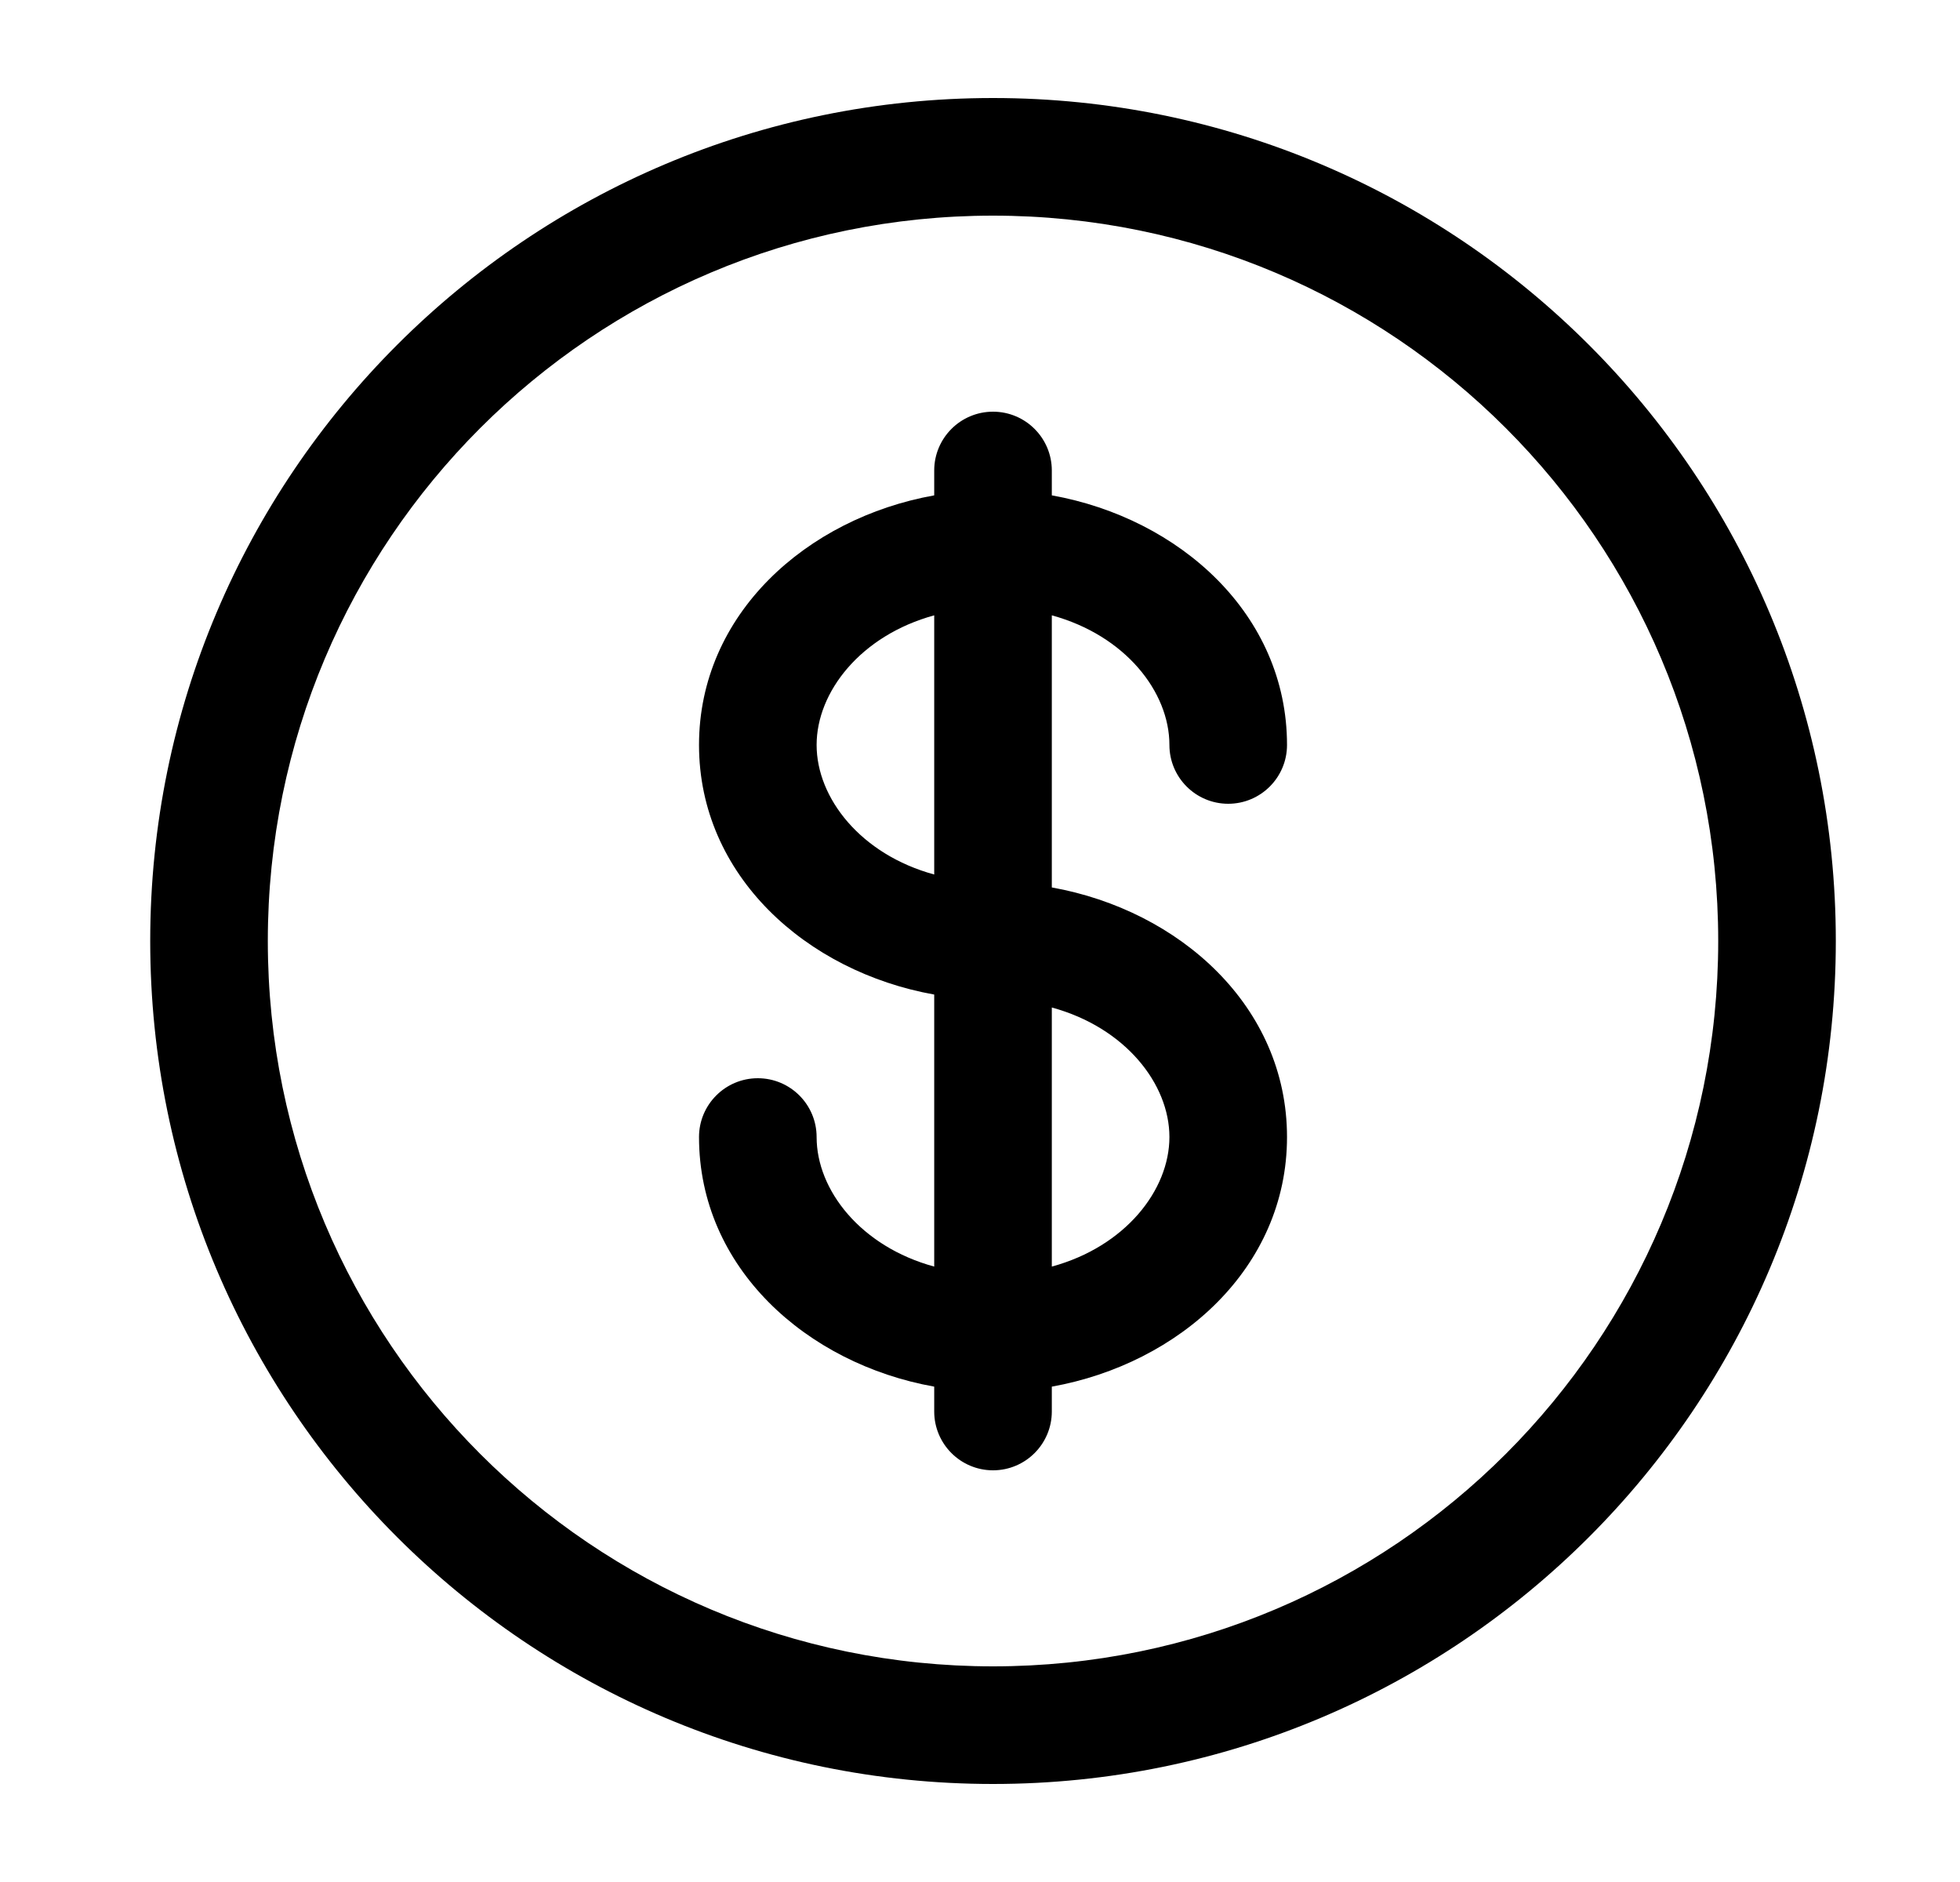
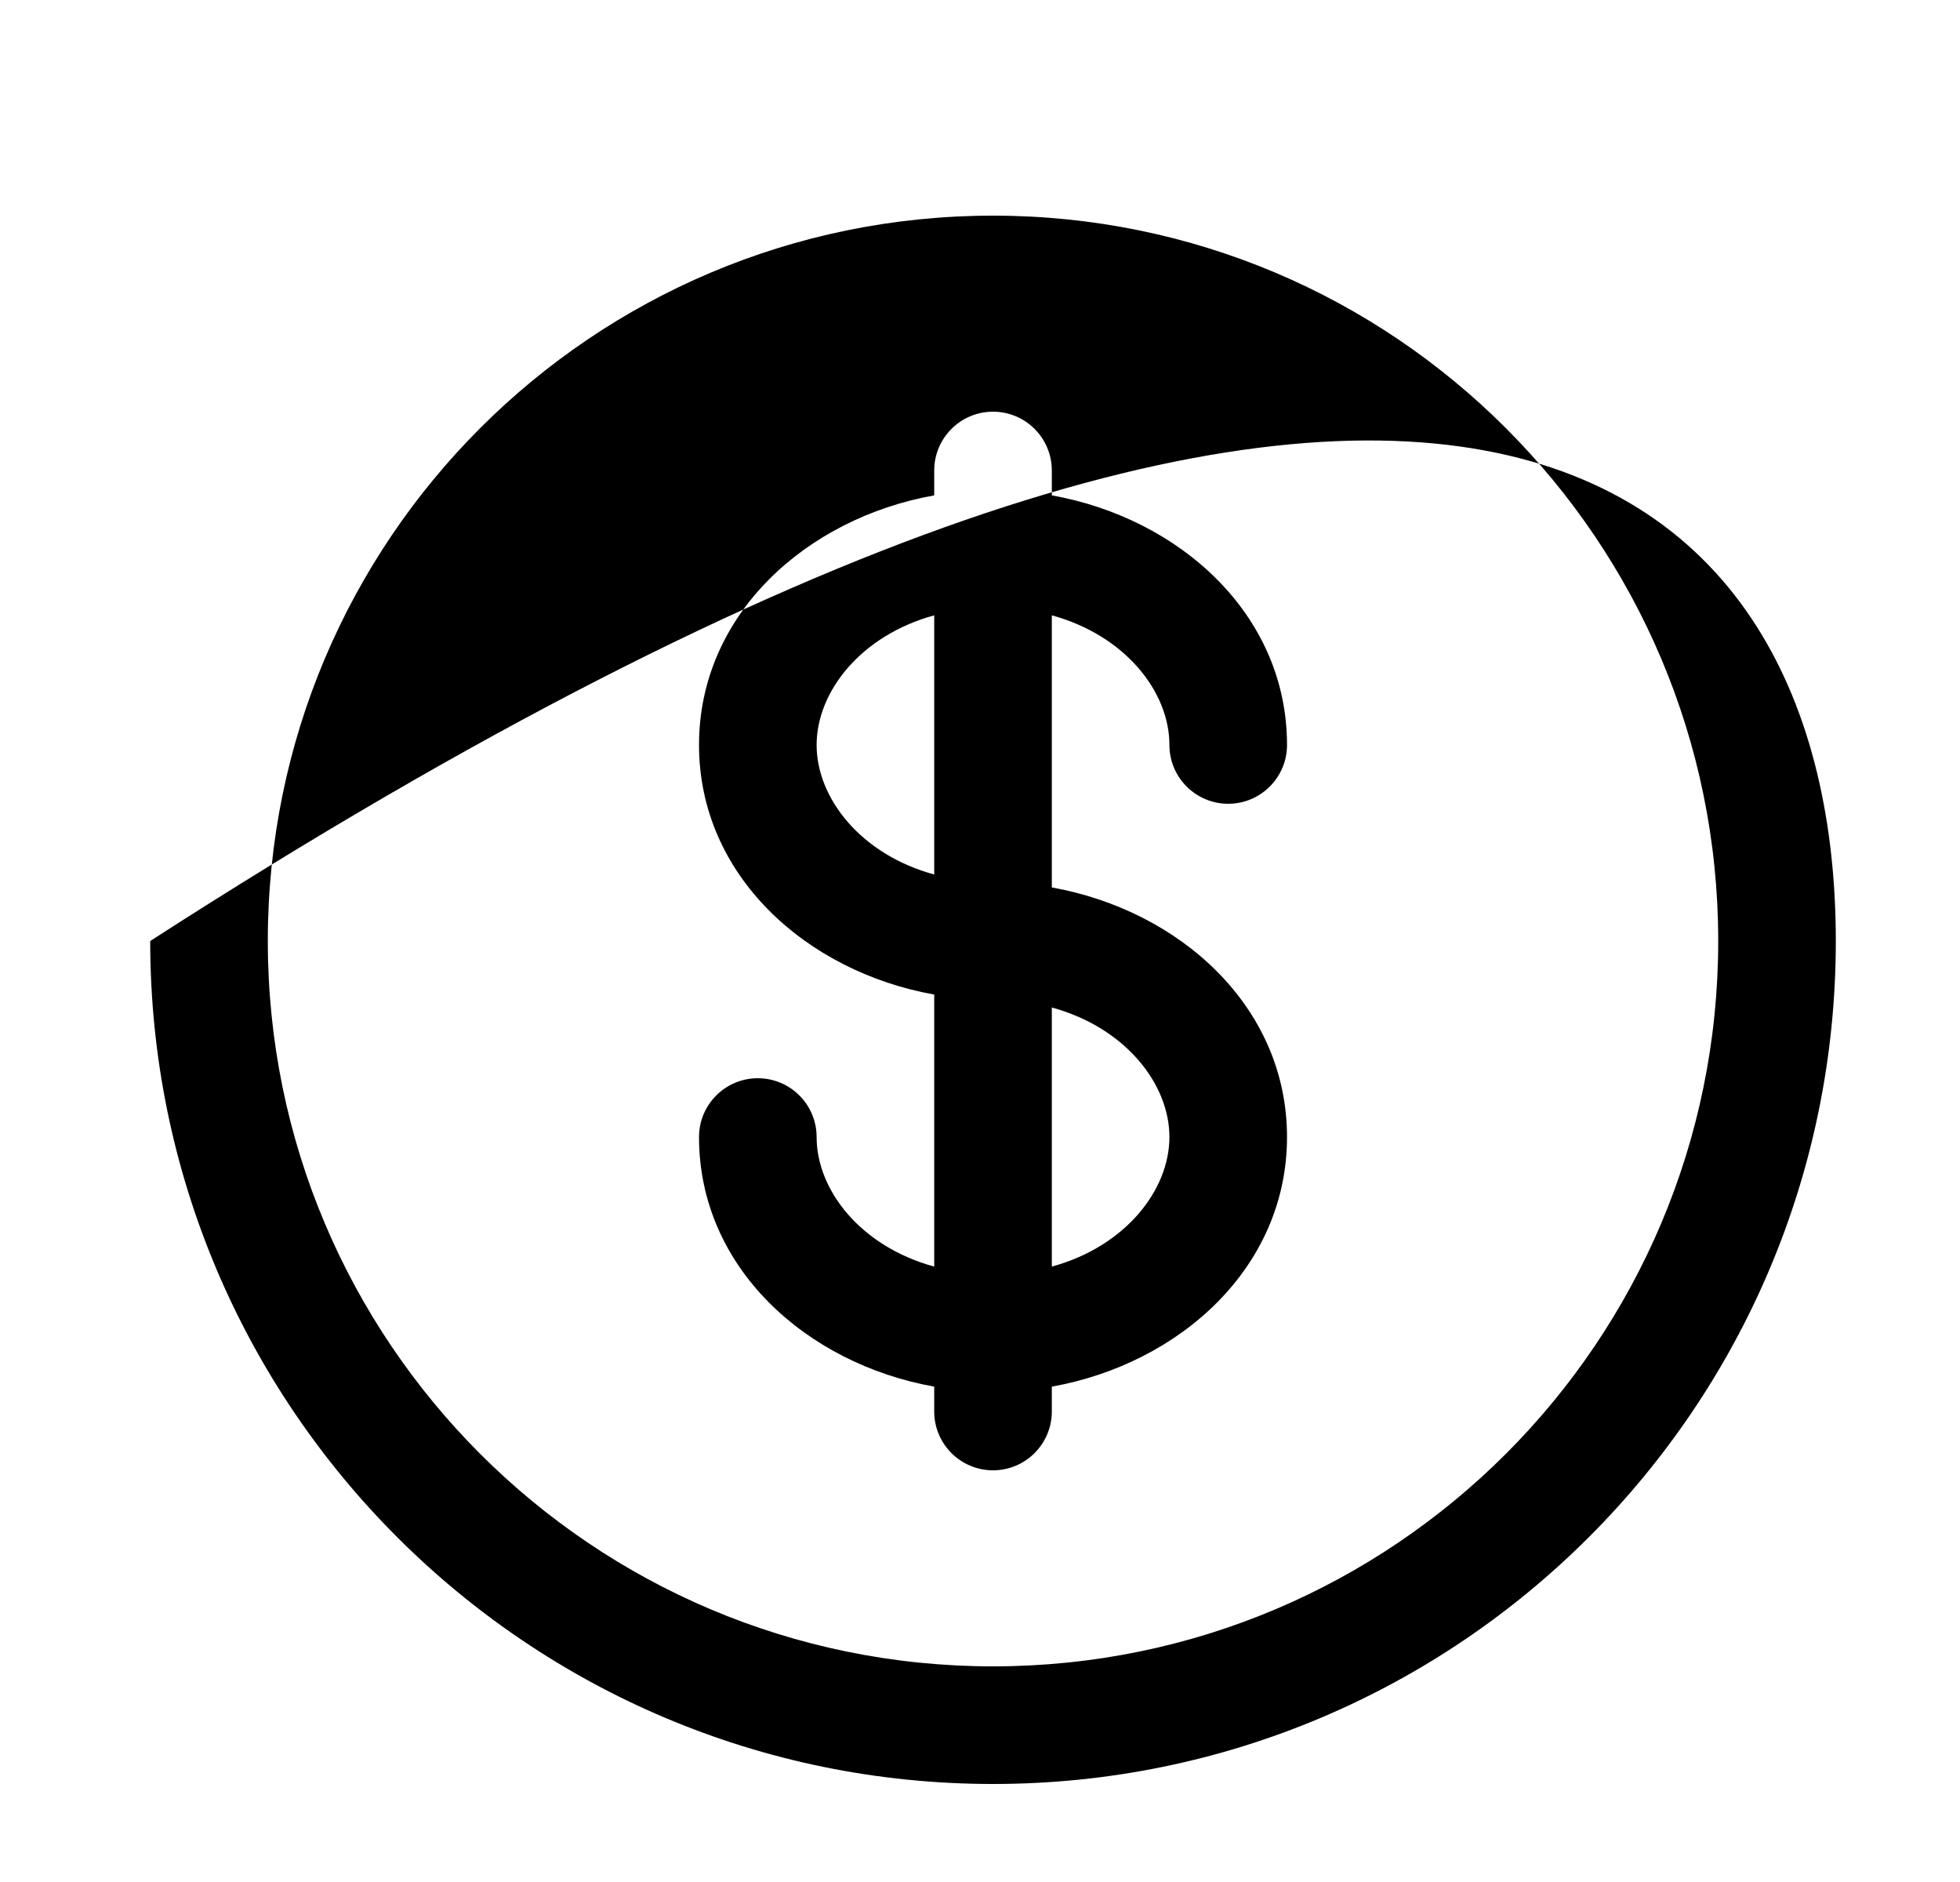
<svg xmlns="http://www.w3.org/2000/svg" width="25" height="24" viewBox="0 0 25 24" fill="none">
-   <path fill-rule="evenodd" clip-rule="evenodd" d="M12.666 2.75C7.557 2.75 3.416 6.891 3.416 12C3.416 17.109 7.557 21.25 12.666 21.25C17.775 21.25 21.916 17.109 21.916 12C21.916 6.891 17.775 2.75 12.666 2.75ZM1.916 12C1.916 6.063 6.729 1.25 12.666 1.25C18.603 1.25 23.416 6.063 23.416 12C23.416 17.937 18.603 22.75 12.666 22.75C6.729 22.75 1.916 17.937 1.916 12ZM12.666 5.25C13.08 5.25 13.416 5.586 13.416 6V6.317C15.046 6.609 16.416 7.834 16.416 9.5C16.416 9.914 16.08 10.25 15.666 10.25C15.252 10.25 14.916 9.914 14.916 9.5C14.916 8.822 14.352 8.103 13.416 7.847V11.317C15.046 11.609 16.416 12.834 16.416 14.5C16.416 16.166 15.046 17.391 13.416 17.683V18C13.416 18.414 13.08 18.75 12.666 18.75C12.252 18.75 11.916 18.414 11.916 18V17.683C10.286 17.391 8.916 16.166 8.916 14.5C8.916 14.086 9.252 13.75 9.666 13.75C10.08 13.75 10.416 14.086 10.416 14.5C10.416 15.178 10.98 15.897 11.916 16.152V12.683C10.286 12.391 8.916 11.166 8.916 9.5C8.916 7.834 10.286 6.609 11.916 6.317V6C11.916 5.586 12.252 5.25 12.666 5.25ZM11.916 7.847C10.98 8.103 10.416 8.822 10.416 9.5C10.416 10.178 10.98 10.897 11.916 11.152V7.847ZM13.416 12.848V16.152C14.352 15.897 14.916 15.178 14.916 14.5C14.916 13.822 14.352 13.103 13.416 12.848Z" fill="black" />
+   <path fill-rule="evenodd" clip-rule="evenodd" d="M12.666 2.75C7.557 2.75 3.416 6.891 3.416 12C3.416 17.109 7.557 21.25 12.666 21.25C17.775 21.25 21.916 17.109 21.916 12C21.916 6.891 17.775 2.75 12.666 2.75ZM1.916 12C18.603 1.25 23.416 6.063 23.416 12C23.416 17.937 18.603 22.75 12.666 22.75C6.729 22.75 1.916 17.937 1.916 12ZM12.666 5.25C13.08 5.25 13.416 5.586 13.416 6V6.317C15.046 6.609 16.416 7.834 16.416 9.5C16.416 9.914 16.08 10.25 15.666 10.25C15.252 10.25 14.916 9.914 14.916 9.5C14.916 8.822 14.352 8.103 13.416 7.847V11.317C15.046 11.609 16.416 12.834 16.416 14.5C16.416 16.166 15.046 17.391 13.416 17.683V18C13.416 18.414 13.08 18.75 12.666 18.75C12.252 18.75 11.916 18.414 11.916 18V17.683C10.286 17.391 8.916 16.166 8.916 14.5C8.916 14.086 9.252 13.75 9.666 13.75C10.08 13.75 10.416 14.086 10.416 14.5C10.416 15.178 10.98 15.897 11.916 16.152V12.683C10.286 12.391 8.916 11.166 8.916 9.5C8.916 7.834 10.286 6.609 11.916 6.317V6C11.916 5.586 12.252 5.25 12.666 5.25ZM11.916 7.847C10.98 8.103 10.416 8.822 10.416 9.5C10.416 10.178 10.98 10.897 11.916 11.152V7.847ZM13.416 12.848V16.152C14.352 15.897 14.916 15.178 14.916 14.5C14.916 13.822 14.352 13.103 13.416 12.848Z" fill="black" />
</svg>